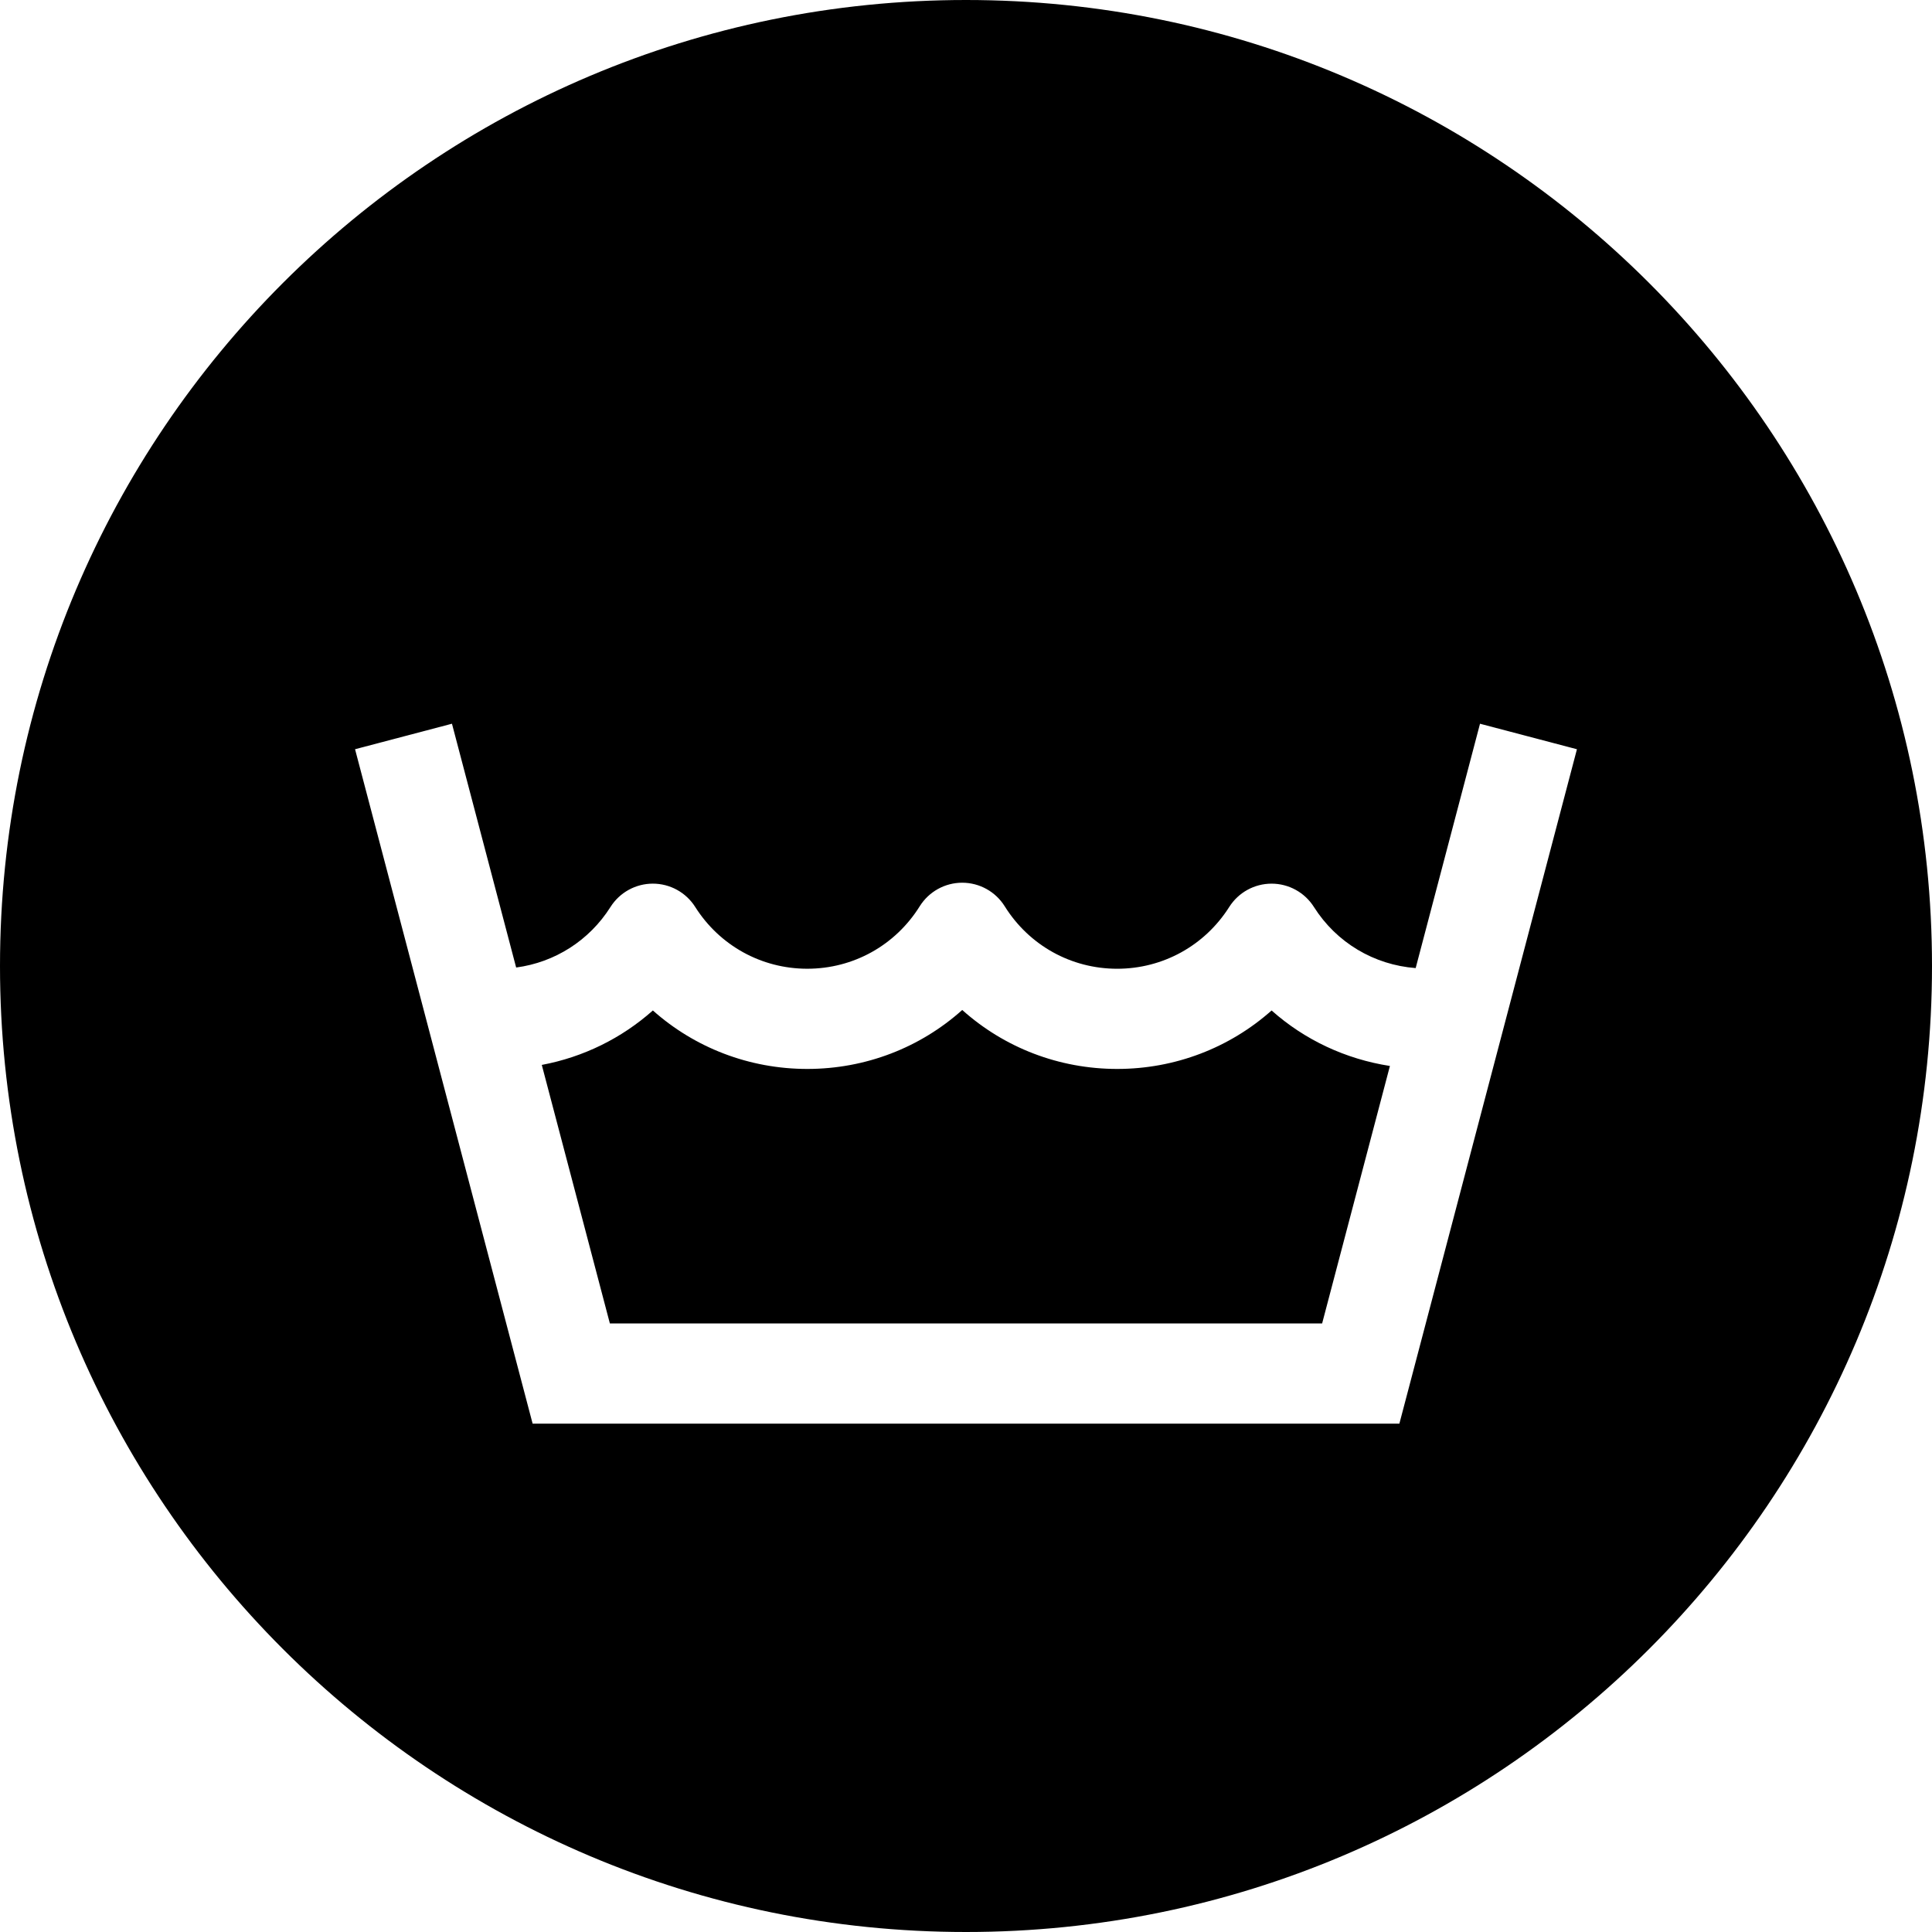
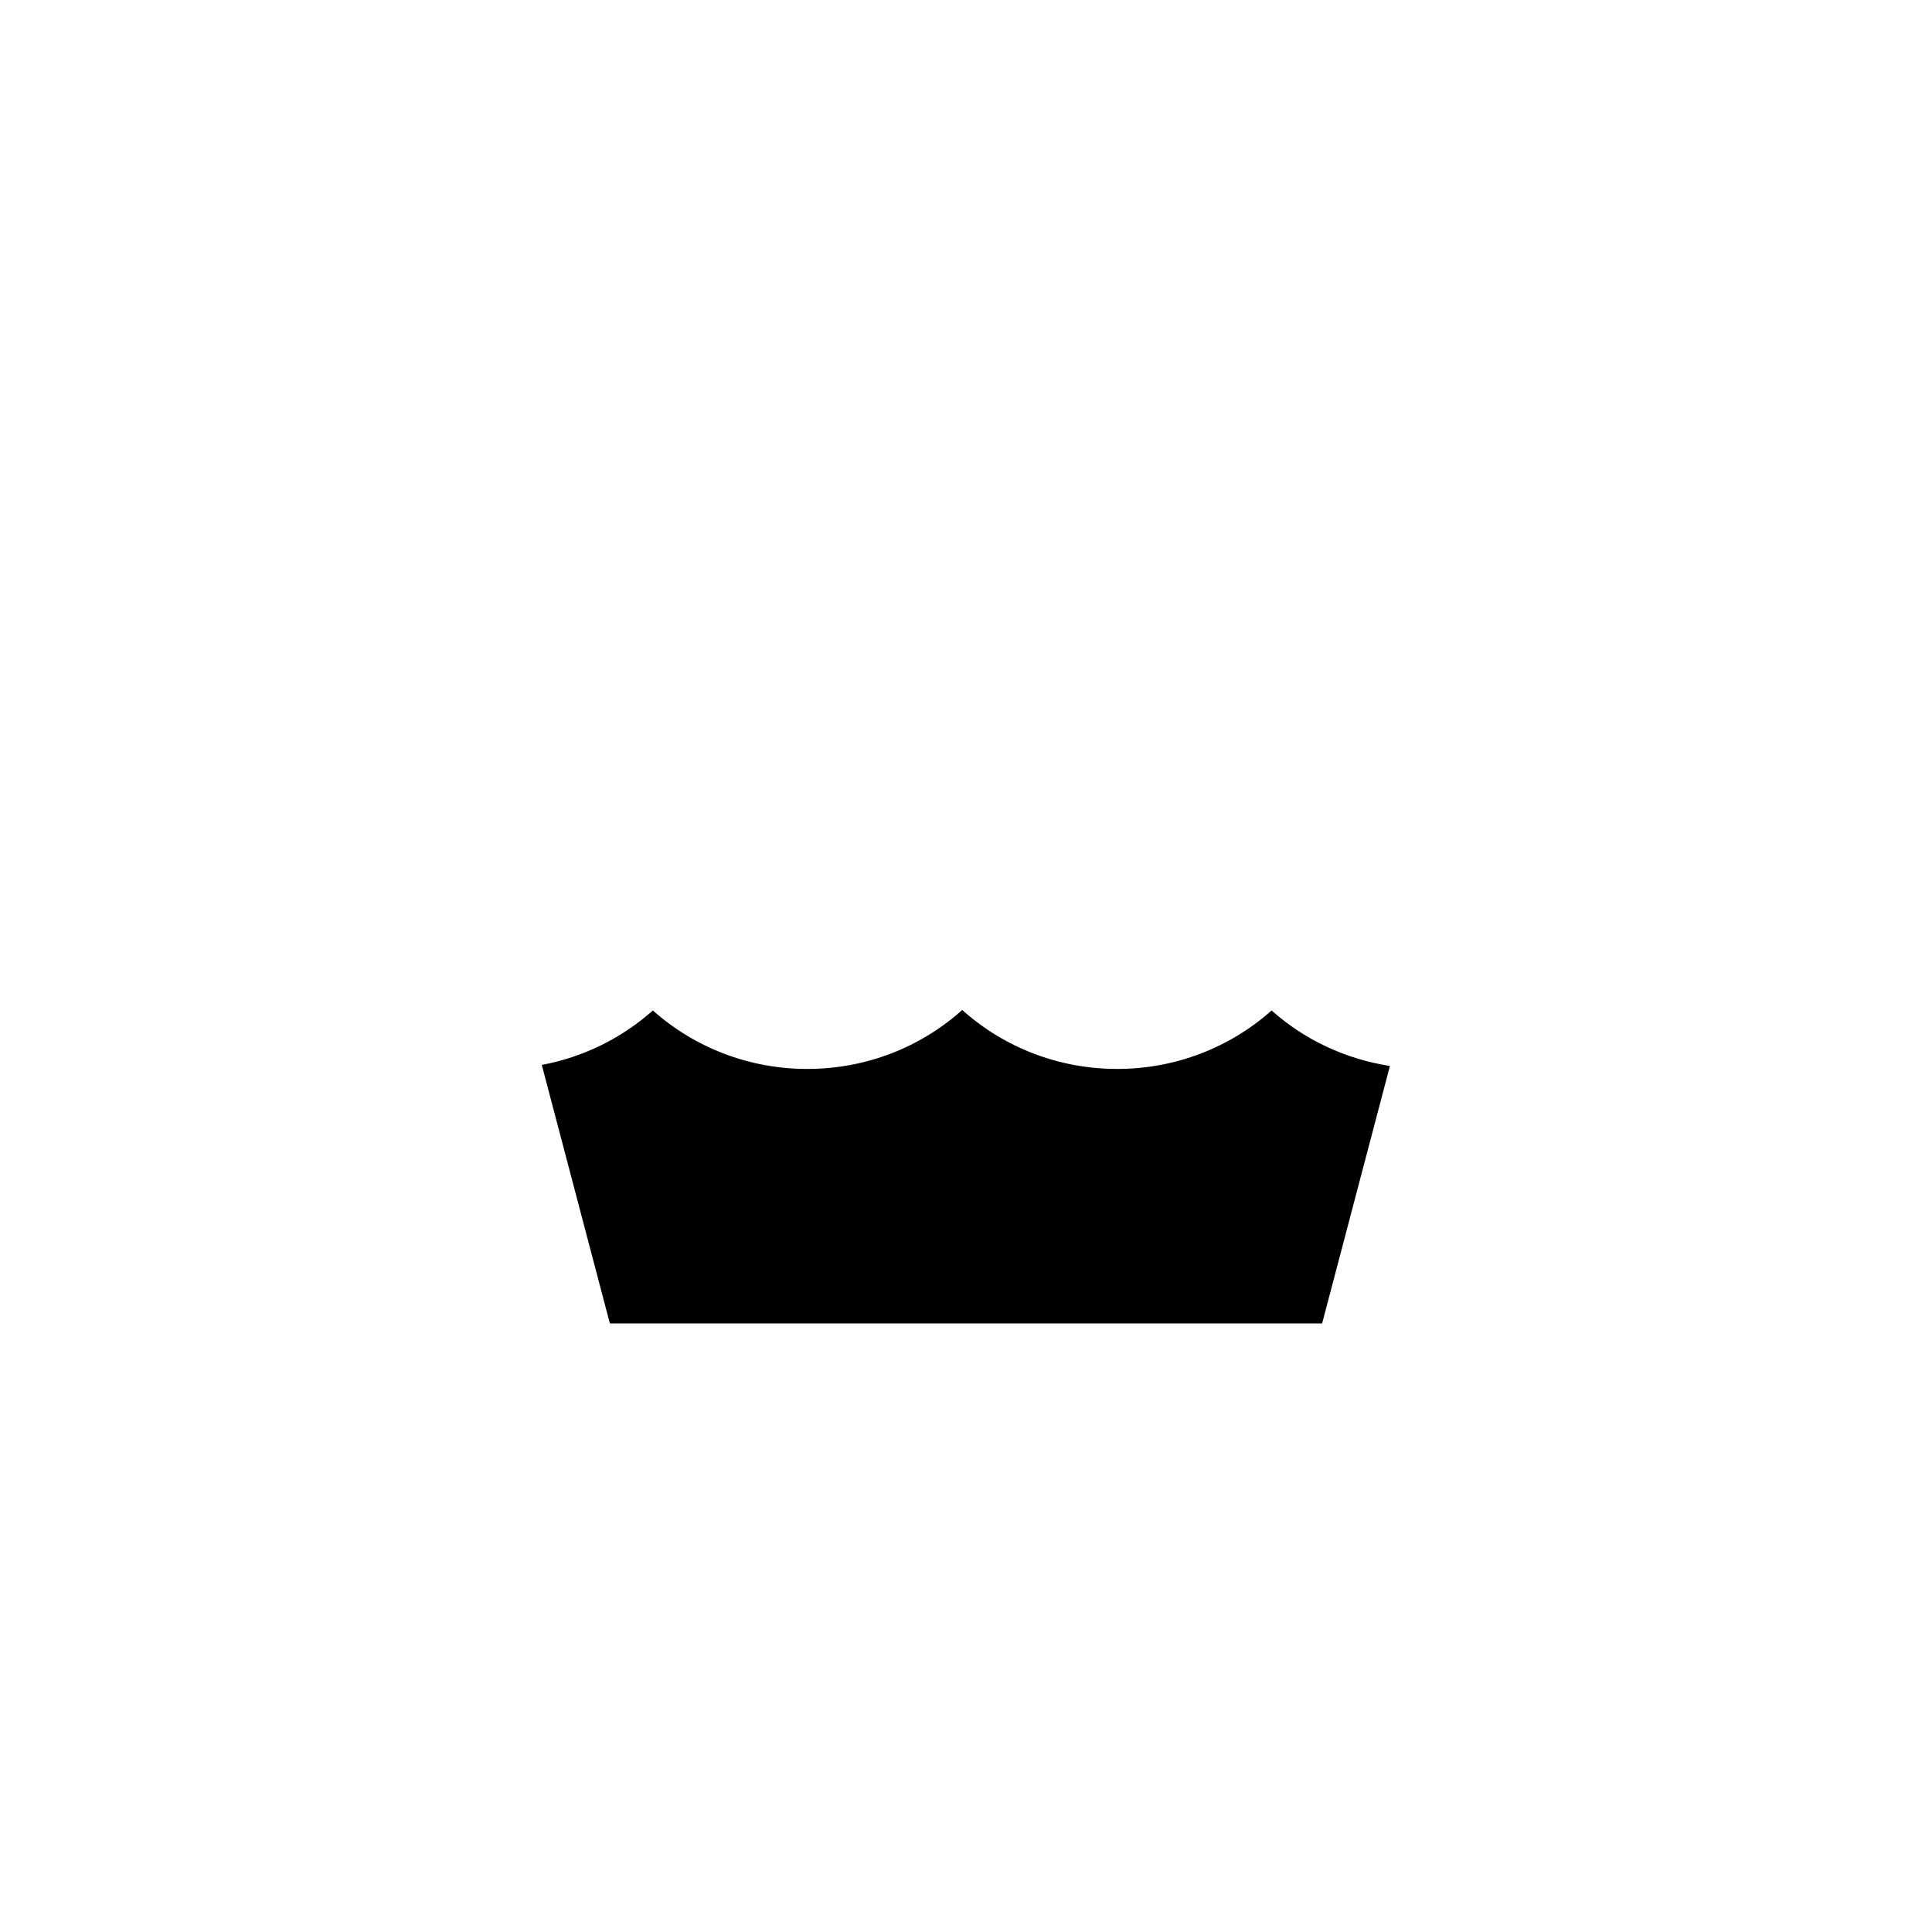
<svg xmlns="http://www.w3.org/2000/svg" version="1.1" id="Layer_1" x="0px" y="0px" viewBox="0 0 512 512" style="enable-background:new 0 0 512 512;" xml:space="preserve">
  <g>
    <g>
      <g>
        <path d="M296.073,283.28c-15.444,0-29.932-5.648-41.069-15.625c-11.137,9.977-25.62,15.625-41.069,15.625     c-15.36,0-29.795-5.604-40.918-15.497c-8.3,7.383-18.441,12.368-29.436,14.43l18.042,68.517h188.753l17.967-68.238     c-11.726-1.815-22.584-6.901-31.357-14.705C325.863,277.676,311.428,283.28,296.073,283.28z" />
-         <path d="M256,0C114.623,0,0,114.614,0,256c0,141.377,114.623,256,256,256c141.386,0,256-114.623,256-256     C512,114.61,397.386,0,256,0z M370.849,377.285H141.151L94.093,198.553l25.682-6.759l17.011,64.609     c10.243-1.363,19.37-7.14,25.005-16.05c2.435-3.847,6.671-6.179,11.221-6.179c4.555,0,8.791,2.333,11.226,6.179     c6.485,10.252,17.591,16.373,29.697,16.373c12.19,0,23.332-6.188,29.799-16.551c2.426-3.882,6.684-6.246,11.261-6.246     s8.84,2.359,11.265,6.246c6.471,10.367,17.613,16.555,29.803,16.555c12.102,0,23.208-6.122,29.697-16.373     c2.439-3.847,6.671-6.179,11.221-6.179c0,0,0,0,0.004,0c4.55,0,8.787,2.333,11.217,6.179c5.993,9.473,15.94,15.351,26.966,16.196     l17.051-64.755l25.687,6.759L370.849,377.285z" />
      </g>
    </g>
  </g>
  <g>
</g>
  <g>
</g>
  <g>
</g>
  <g>
</g>
  <g>
</g>
  <g>
</g>
  <g>
</g>
  <g>
</g>
  <g>
</g>
  <g>
</g>
  <g>
</g>
  <g>
</g>
  <g>
</g>
  <g>
</g>
  <g>
</g>
</svg>